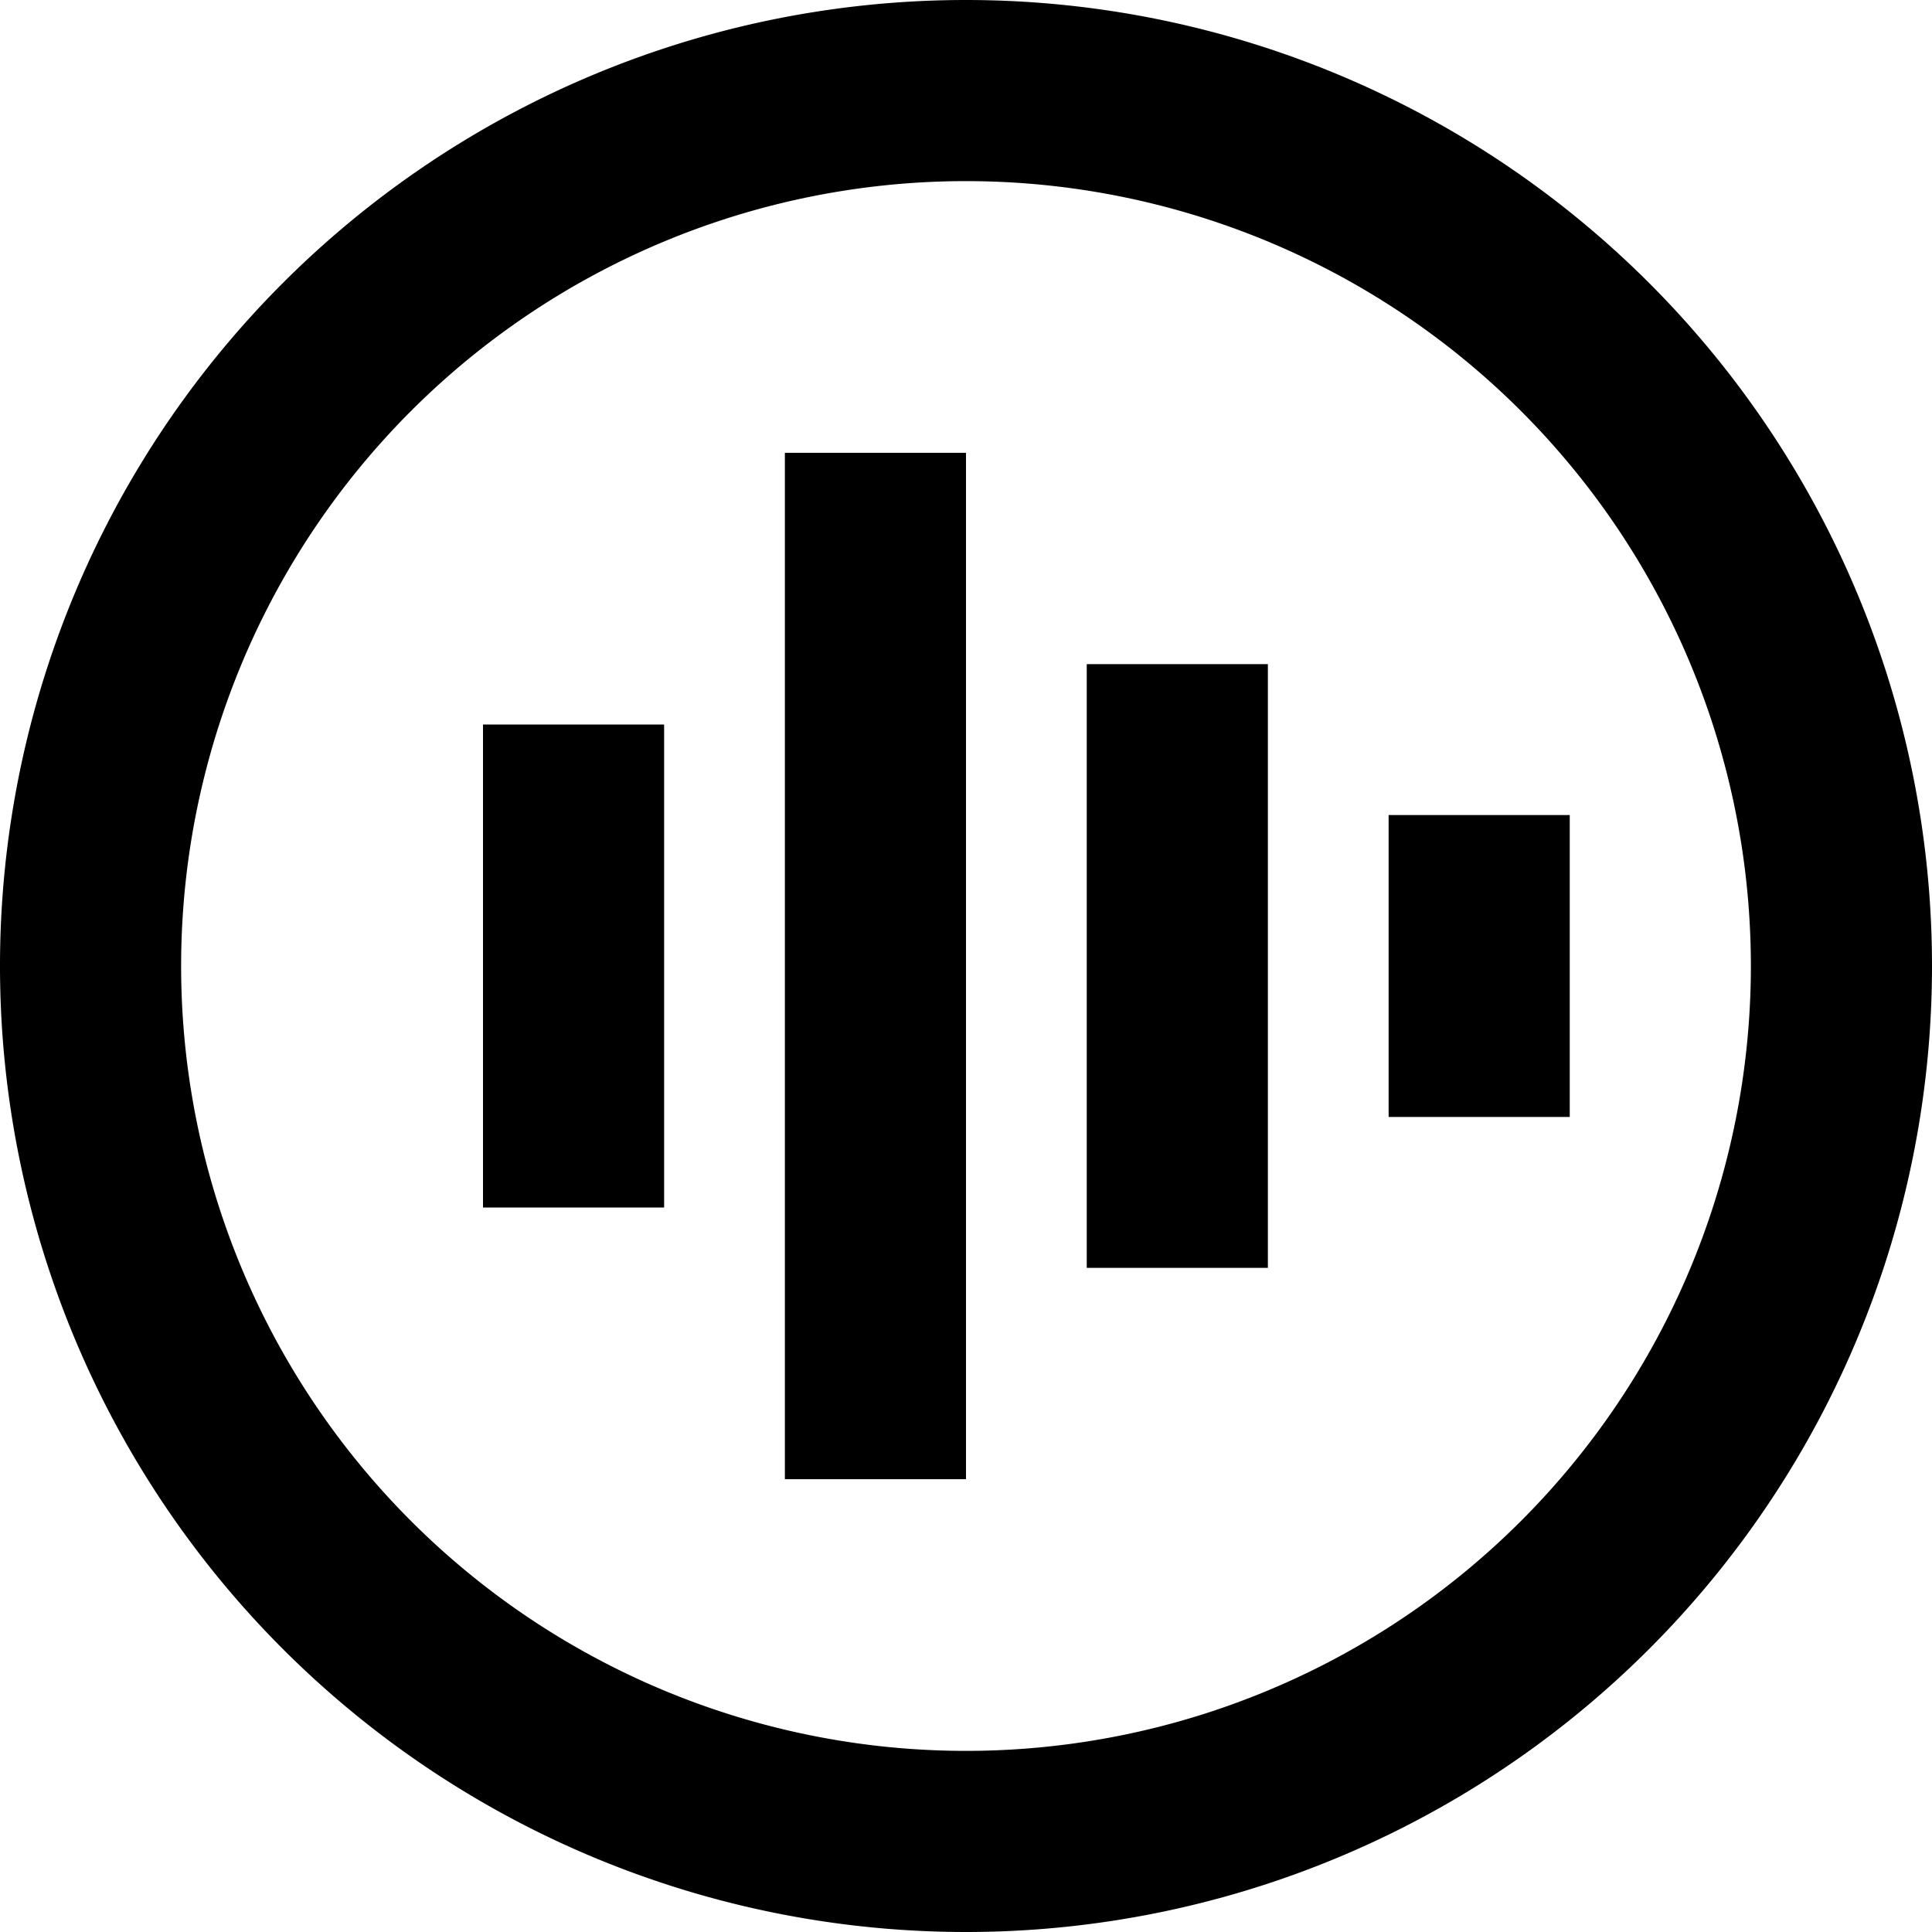
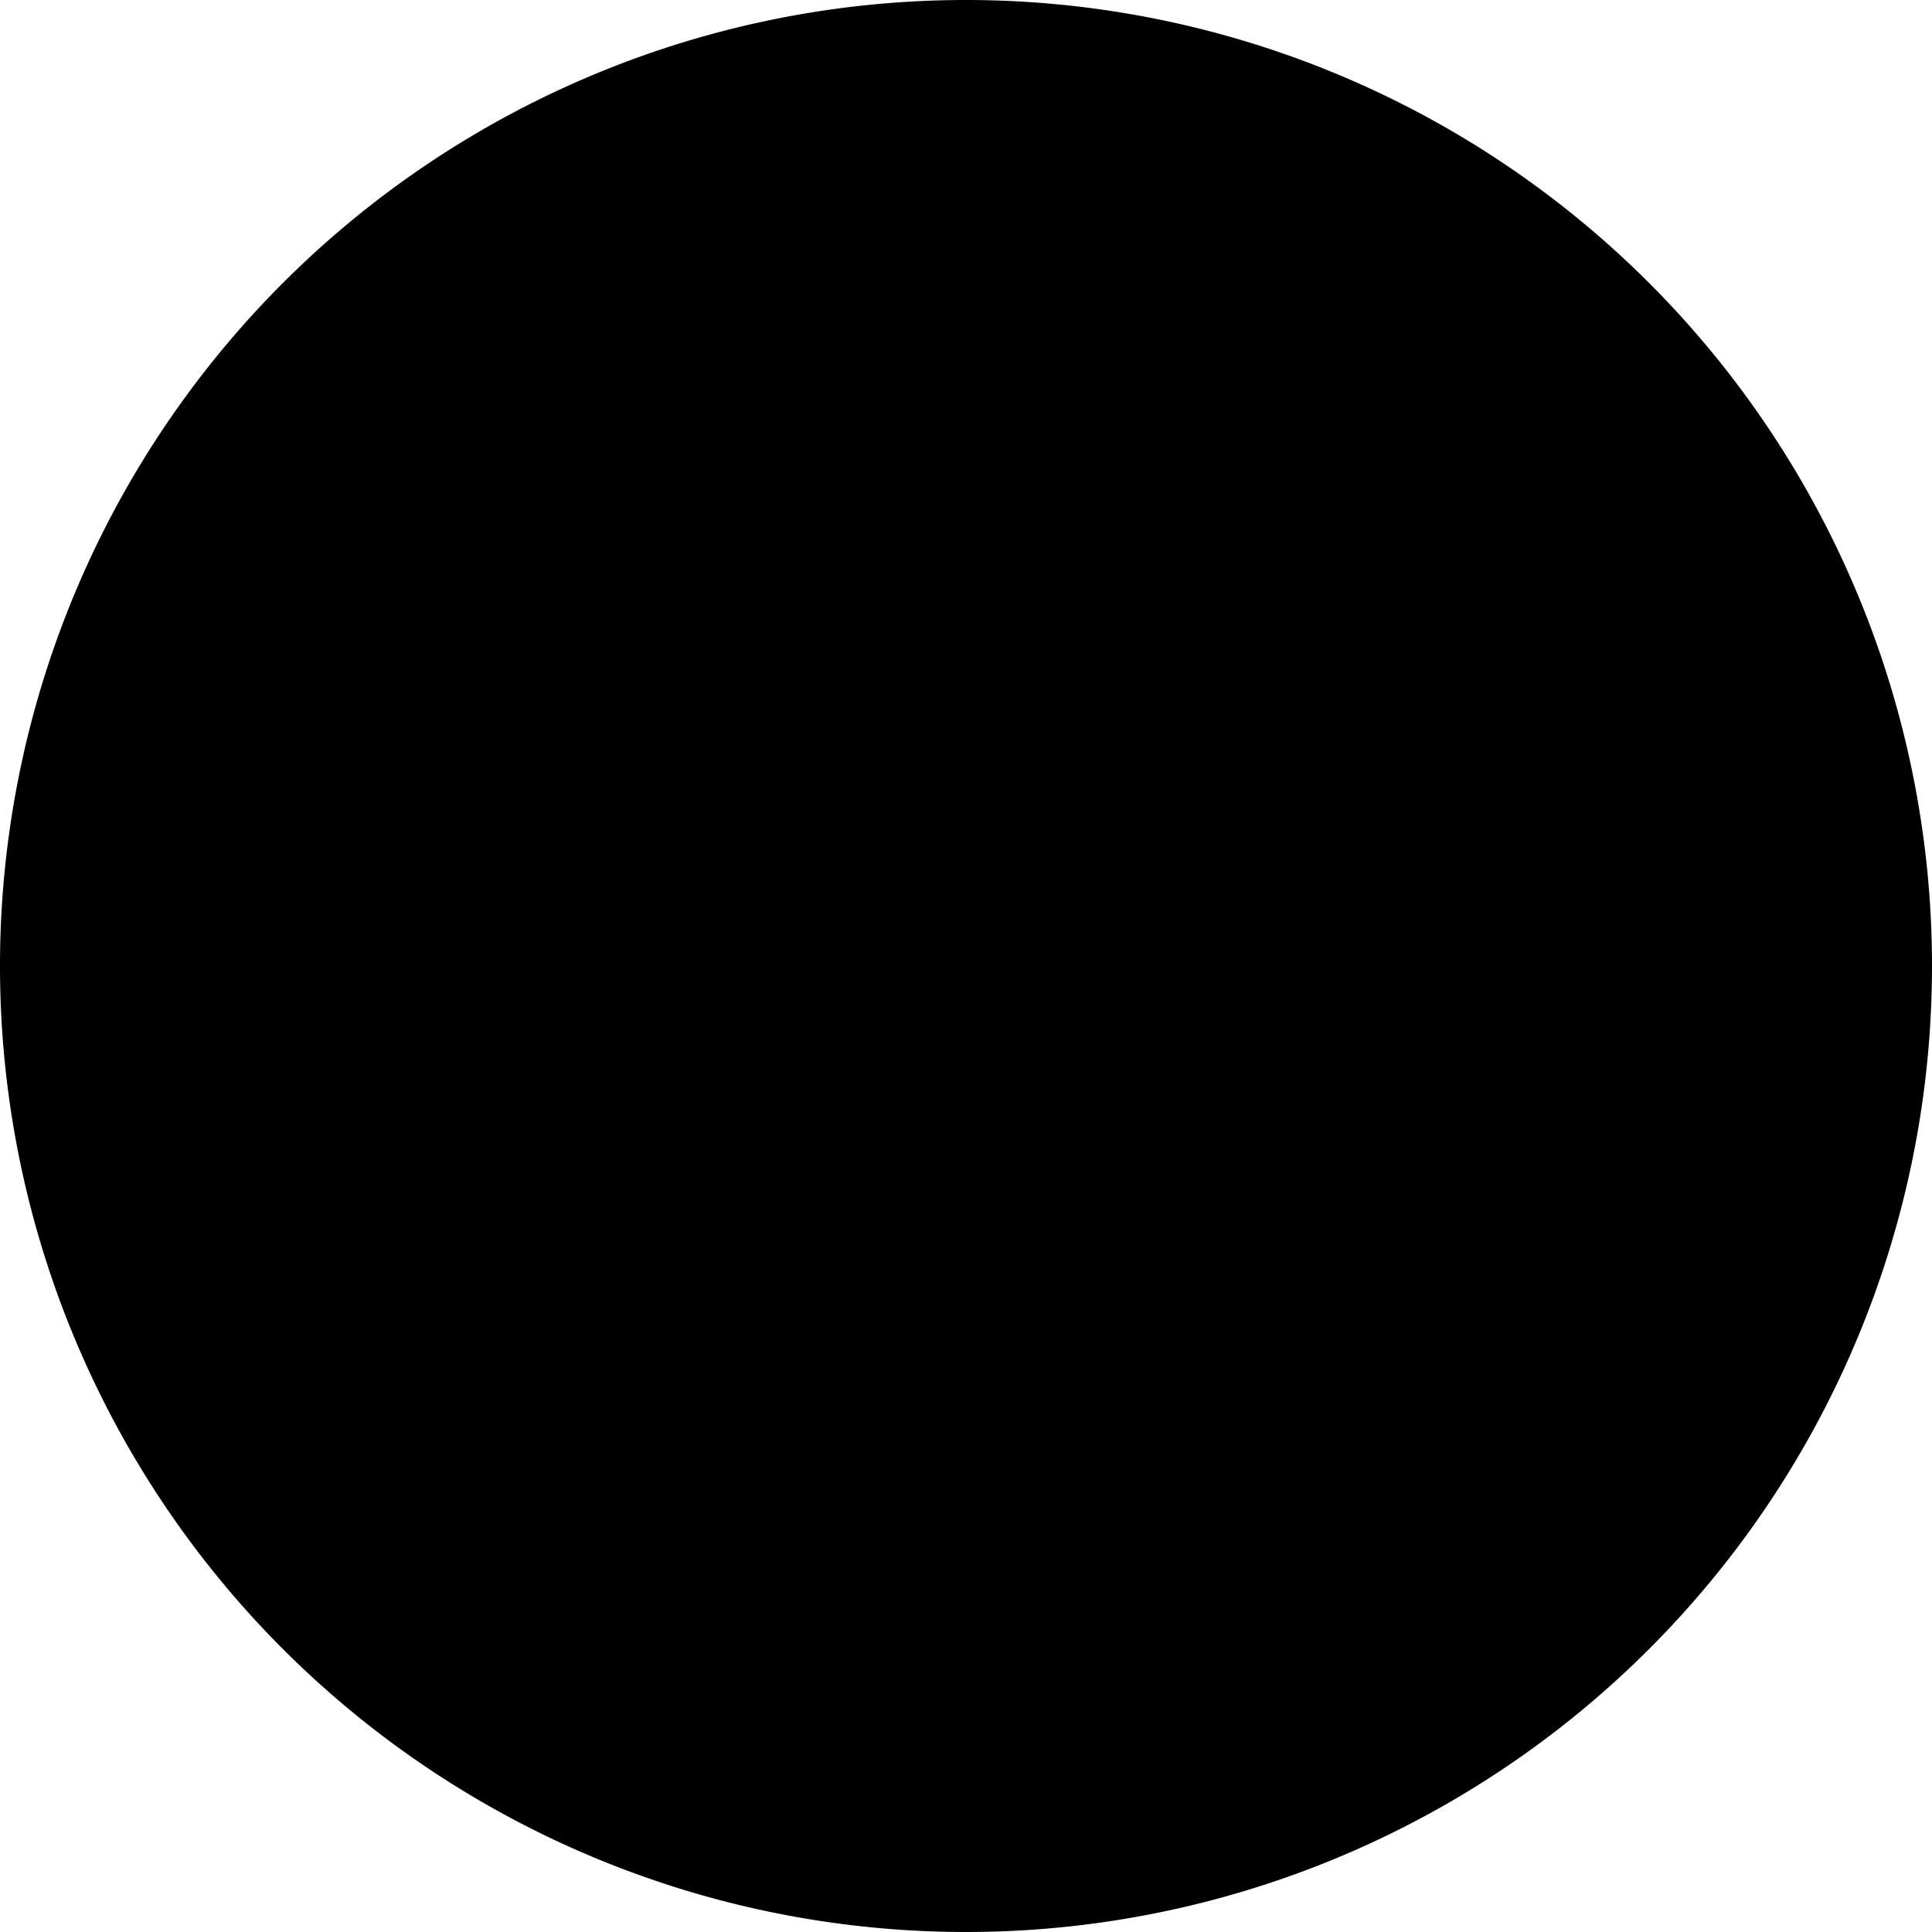
<svg xmlns="http://www.w3.org/2000/svg" viewBox="0 0 512 512">
-   <path d="M256 48a208 208 0 1 1 0 416 208 208 0 1 1 0-416zm0 464A256 256 0 1 0 256 0a256 256 0 1 0 0 512zm0-368l0-24-48 0 0 24 0 224 0 24 48 0 0-24 0-224zm80 56l0-24-48 0 0 24 0 112 0 24 48 0 0-24 0-112zM176 216l0-24-48 0 0 24 0 80 0 24 48 0 0-24 0-80zm240 24l0-24-48 0 0 24 0 32 0 24 48 0 0-24 0-32z" />
+   <path d="M256 48zm0 464A256 256 0 1 0 256 0a256 256 0 1 0 0 512zm0-368l0-24-48 0 0 24 0 224 0 24 48 0 0-24 0-224zm80 56l0-24-48 0 0 24 0 112 0 24 48 0 0-24 0-112zM176 216l0-24-48 0 0 24 0 80 0 24 48 0 0-24 0-80zm240 24l0-24-48 0 0 24 0 32 0 24 48 0 0-24 0-32z" />
</svg>